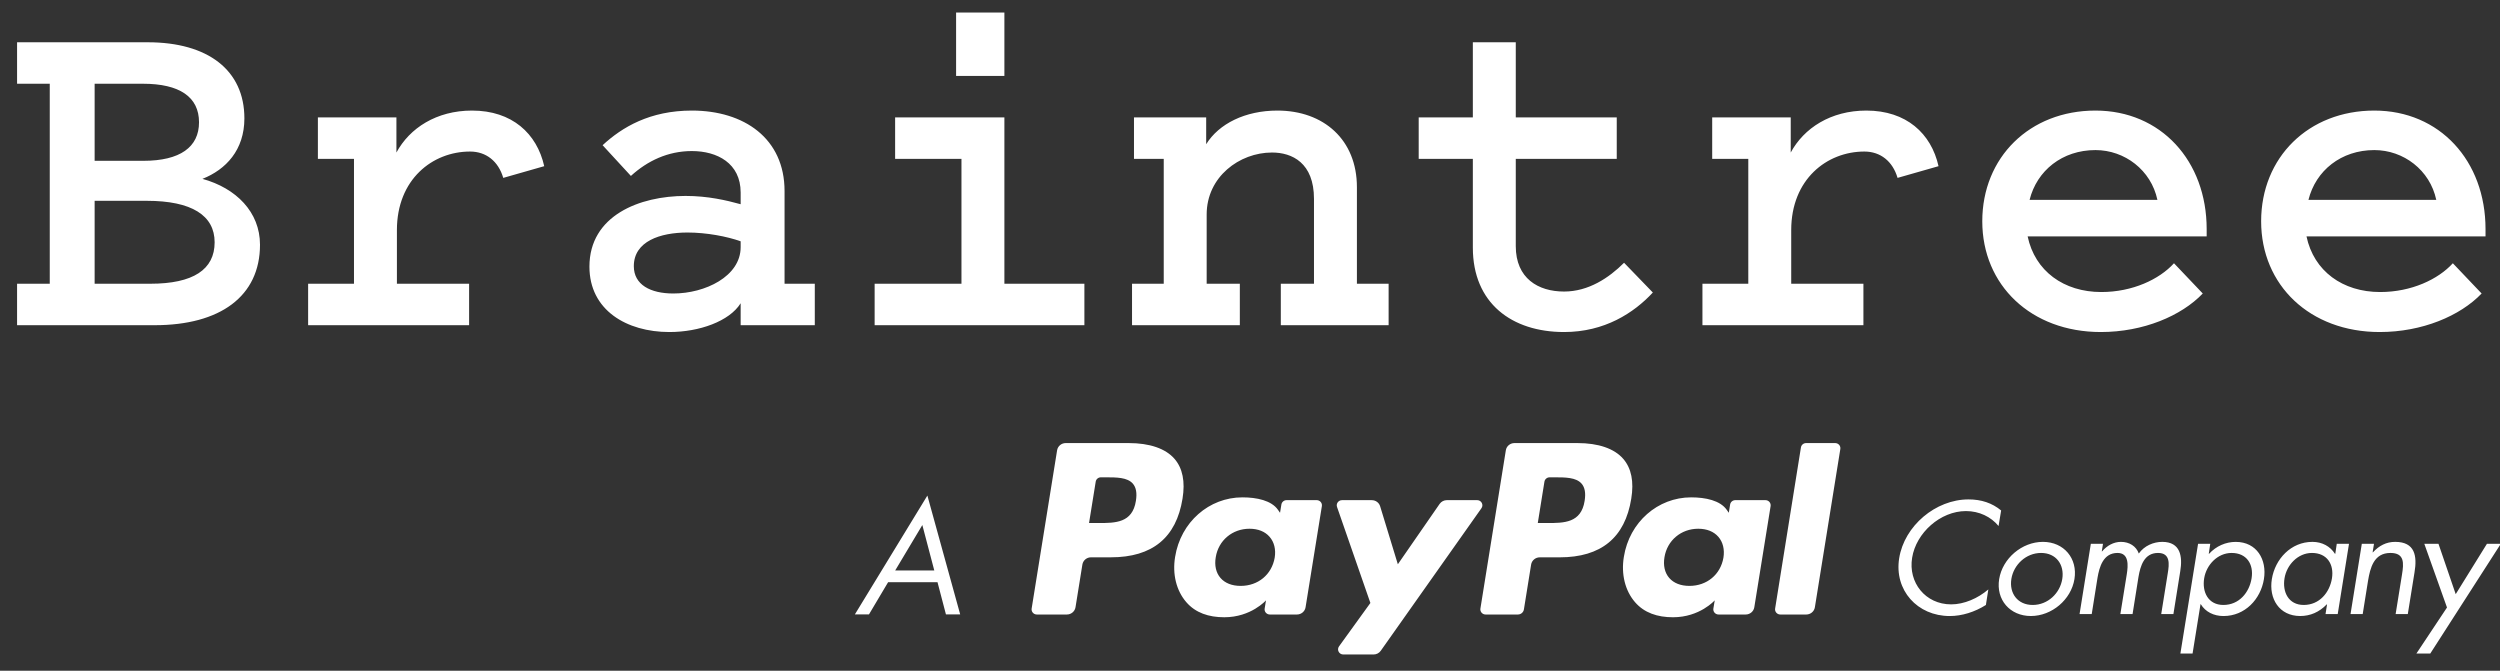
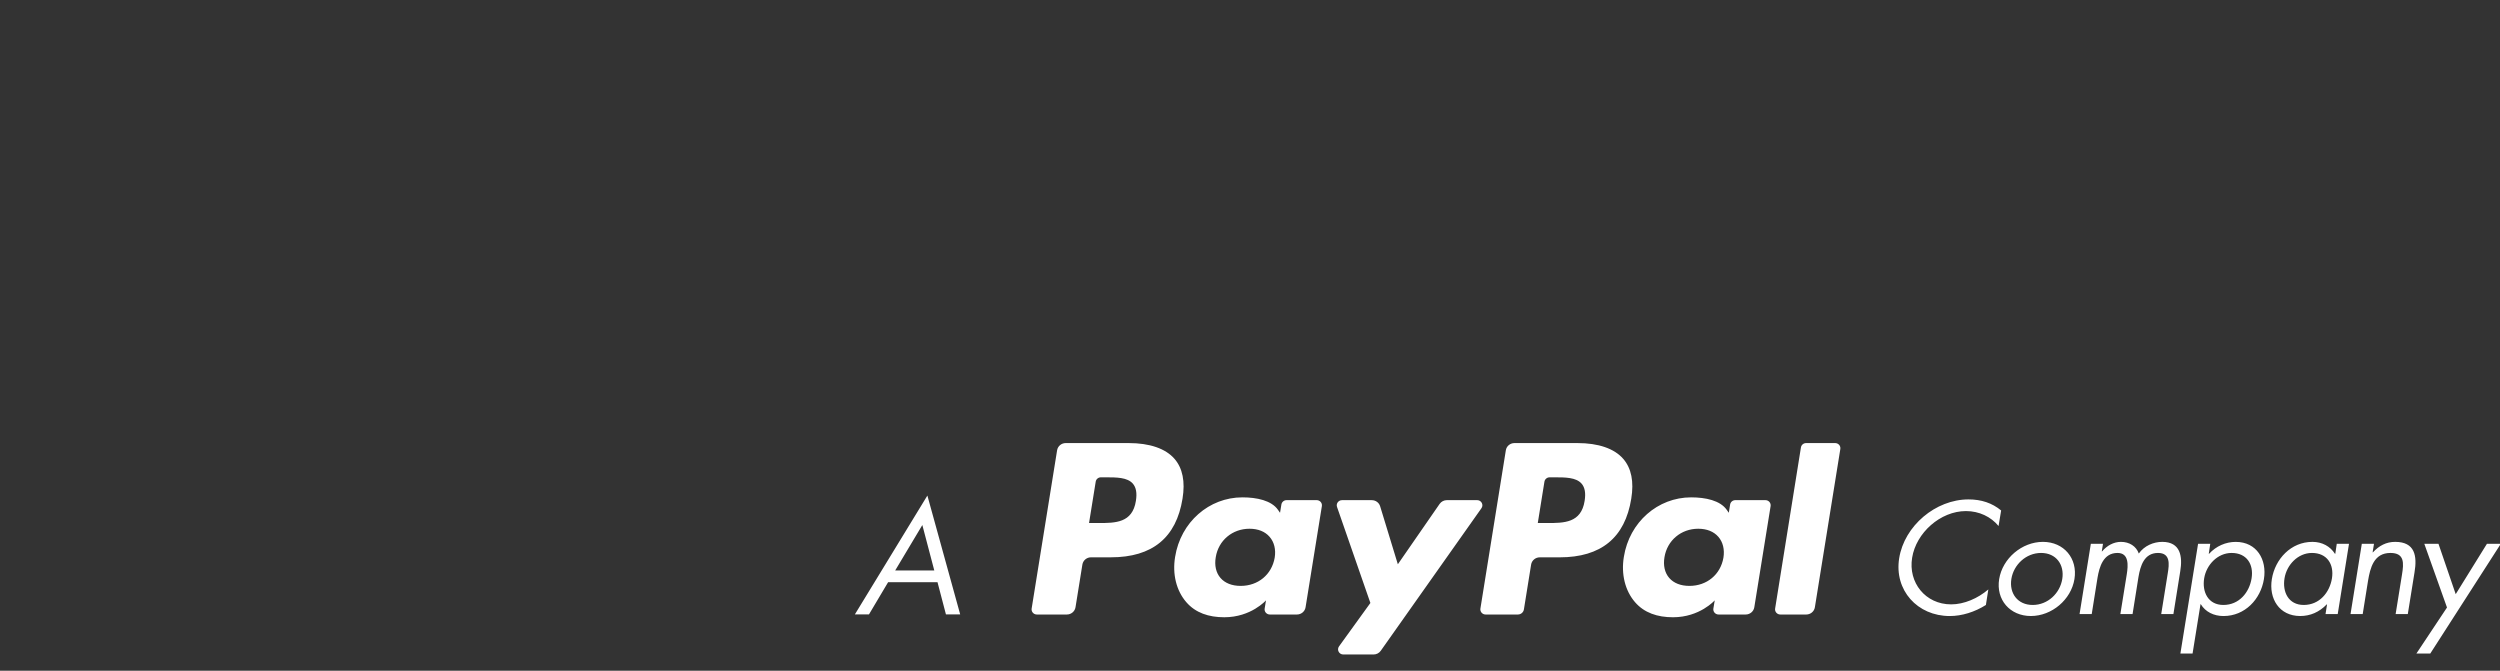
<svg xmlns="http://www.w3.org/2000/svg" xmlns:ns1="http://www.bohemiancoding.com/sketch/ns" width="123px" height="33px" viewBox="0 0 123 33" version="1.1">
  <rect x="0" y="0" width="123" height="33" fill="#333333" stroke="none" />
  <title>braintree-logo-white</title>
  <desc>Created with Sketch.</desc>
  <defs />
  <g id="Page-1" stroke="none" stroke-width="1" fill="none" fill-rule="evenodd" ns1:type="MSPage">
    <g id="braintree-paypal" ns1:type="MSLayerGroup" transform="translate(-1, -1)" fill="#FFFFFF">
      <g id="Onboarding-Flow" ns1:type="MSShapeGroup">
        <g id="Apply---Personal-Info">
          <g id="Header">
            <g id="Logo-+-INSTANT" transform="translate(0.884, 0.595)">
              <g id="logo" transform="translate(0.116, 0.405)">
                <path d="M88.606,22.013 L87.336,29.941 C87.311,30.095 87.433,30.234 87.59,30.234 L88.868,30.234 C89.08,30.234 89.26,30.082 89.292,29.877 L90.544,22.092 C90.57,21.938 90.448,21.799 90.29,21.799 L88.86,21.799 C88.734,21.799 88.626,21.89 88.606,22.013 L88.606,22.013 Z M77.607,21.799 L74.512,21.799 C74.299,21.799 74.119,21.95 74.087,22.156 L72.836,29.941 C72.811,30.095 72.933,30.234 73.09,30.234 L74.679,30.234 C74.827,30.234 74.953,30.128 74.976,29.985 L75.331,27.777 C75.365,27.572 75.545,27.421 75.756,27.421 L76.735,27.421 C78.774,27.421 79.951,26.454 80.258,24.535 C80.396,23.696 80.264,23.036 79.863,22.575 C79.423,22.068 78.643,21.799 77.607,21.799 L77.607,21.799 Z M77.964,24.643 C77.794,25.733 76.946,25.733 76.126,25.733 L75.659,25.733 L75.986,23.698 C76.007,23.575 76.115,23.484 76.241,23.484 L76.456,23.484 C77.014,23.484 77.542,23.484 77.814,23.795 C77.977,23.983 78.025,24.26 77.964,24.643 L77.964,24.643 Z M55.529,21.799 L52.434,21.799 C52.222,21.799 52.042,21.95 52.009,22.156 L50.757,29.941 C50.732,30.095 50.853,30.234 51.012,30.234 L52.49,30.234 C52.702,30.234 52.882,30.082 52.915,29.877 L53.253,27.777 C53.286,27.572 53.466,27.42 53.677,27.42 L54.656,27.42 C56.695,27.42 57.872,26.453 58.18,24.534 C58.318,23.695 58.185,23.035 57.785,22.574 C57.345,22.068 56.565,21.799 55.529,21.799 L55.529,21.799 Z M55.886,24.643 C55.717,25.733 54.869,25.733 54.047,25.733 L53.581,25.733 L53.909,23.698 C53.928,23.575 54.037,23.484 54.163,23.484 L54.378,23.484 C54.936,23.484 55.464,23.484 55.736,23.795 C55.898,23.983 55.948,24.26 55.886,24.643 L55.886,24.643 Z M64.781,24.607 L63.299,24.607 C63.172,24.607 63.064,24.699 63.044,24.822 L62.978,25.229 L62.875,25.081 C62.554,24.624 61.839,24.47 61.125,24.47 C59.487,24.47 58.089,25.688 57.816,27.396 C57.674,28.247 57.875,29.061 58.368,29.629 C58.821,30.151 59.466,30.369 60.235,30.369 C61.555,30.369 62.287,29.537 62.287,29.537 L62.221,29.941 C62.196,30.095 62.318,30.234 62.475,30.234 L63.81,30.234 C64.022,30.234 64.202,30.082 64.234,29.877 L65.036,24.901 C65.061,24.746 64.94,24.607 64.781,24.607 L64.781,24.607 Z M62.715,27.438 C62.572,28.268 61.9,28.826 61.042,28.826 C60.612,28.826 60.268,28.69 60.047,28.434 C59.827,28.18 59.745,27.817 59.815,27.413 C59.948,26.589 60.631,26.014 61.476,26.014 C61.896,26.014 62.238,26.151 62.463,26.41 C62.691,26.67 62.781,27.035 62.715,27.438 L62.715,27.438 Z M86.859,24.607 L85.377,24.607 C85.249,24.607 85.142,24.699 85.122,24.822 L85.057,25.229 L84.954,25.081 C84.632,24.624 83.917,24.47 83.203,24.47 C81.565,24.47 80.166,25.688 79.894,27.396 C79.753,28.247 79.953,29.061 80.445,29.629 C80.898,30.151 81.543,30.369 82.312,30.369 C83.632,30.369 84.365,29.537 84.365,29.537 L84.298,29.941 C84.273,30.095 84.394,30.234 84.553,30.234 L85.888,30.234 C86.099,30.234 86.28,30.082 86.312,29.877 L87.114,24.901 C87.139,24.746 87.018,24.607 86.859,24.607 L86.859,24.607 Z M84.793,27.438 C84.651,28.268 83.978,28.826 83.12,28.826 C82.691,28.826 82.347,28.69 82.125,28.434 C81.905,28.18 81.823,27.817 81.892,27.413 C82.026,26.589 82.709,26.014 83.553,26.014 C83.975,26.014 84.316,26.151 84.542,26.41 C84.769,26.67 84.858,27.035 84.793,27.438 L84.793,27.438 Z M72.676,24.607 L71.185,24.607 C71.043,24.607 70.91,24.677 70.829,24.793 L68.774,27.762 L67.903,24.909 C67.849,24.73 67.682,24.608 67.491,24.608 L66.026,24.608 C65.85,24.608 65.725,24.778 65.782,24.943 L67.423,29.666 L65.88,31.801 C65.759,31.97 65.881,32.201 66.09,32.201 L67.579,32.201 C67.72,32.201 67.852,32.133 67.932,32.02 L72.887,25.005 C73.006,24.837 72.884,24.607 72.676,24.607 L72.676,24.607 Z M43.696,28.643 L42.754,30.228 L42.06,30.228 L45.627,24.382 L47.241,30.228 L46.54,30.228 L46.125,28.643 L43.696,28.643 L43.696,28.643 Z M45.379,25.832 L44.043,28.067 L45.967,28.067 L45.379,25.832 L45.379,25.832 Z M98.329,25.88 C97.954,25.425 97.378,25.145 96.725,25.145 C95.464,25.145 94.272,26.219 94.077,27.44 C93.876,28.661 94.73,29.735 95.997,29.735 C96.635,29.735 97.31,29.441 97.826,29 L97.706,29.765 C97.16,30.11 96.529,30.309 95.93,30.309 C94.333,30.309 93.185,29.036 93.44,27.462 C93.694,25.873 95.232,24.571 96.851,24.571 C97.481,24.571 98.014,24.748 98.456,25.115 L98.329,25.88 L98.329,25.88 Z M98.359,28.491 C98.523,27.475 99.477,26.66 100.511,26.66 C101.546,26.66 102.228,27.476 102.063,28.491 C101.899,29.507 100.946,30.308 99.918,30.308 C98.891,30.308 98.194,29.507 98.359,28.491 L98.359,28.491 Z M98.959,28.484 C98.847,29.19 99.267,29.764 100.009,29.764 C100.751,29.764 101.352,29.19 101.464,28.484 C101.576,27.785 101.164,27.205 100.422,27.205 C99.679,27.205 99.071,27.785 98.959,28.484 L98.959,28.484 Z M103.407,27.13 L103.421,27.13 C103.662,26.844 103.992,26.66 104.351,26.66 C104.765,26.66 105.101,26.873 105.229,27.234 C105.499,26.85 105.956,26.66 106.383,26.66 C107.284,26.66 107.389,27.381 107.268,28.108 L106.932,30.212 L106.332,30.212 L106.654,28.204 C106.729,27.756 106.789,27.205 106.174,27.205 C105.485,27.205 105.304,27.858 105.214,28.381 L104.922,30.212 L104.322,30.212 L104.638,28.25 C104.705,27.823 104.757,27.205 104.181,27.205 C103.475,27.205 103.288,27.903 103.198,28.425 L102.913,30.212 L102.314,30.212 L102.869,26.755 L103.467,26.755 L103.407,27.13 L103.407,27.13 Z M108.671,27.248 L108.685,27.248 C109.037,26.866 109.51,26.661 109.998,26.661 C111.033,26.661 111.542,27.535 111.385,28.492 C111.227,29.478 110.455,30.309 109.397,30.309 C108.918,30.309 108.505,30.103 108.28,29.728 L108.265,29.728 L107.874,32.155 L107.275,32.155 L108.145,26.756 L108.744,26.756 L108.671,27.248 L108.671,27.248 Z M108.446,28.448 C108.334,29.124 108.641,29.764 109.39,29.764 C110.163,29.764 110.665,29.154 110.778,28.455 C110.89,27.763 110.538,27.205 109.796,27.205 C109.099,27.205 108.551,27.8 108.446,28.448 L108.446,28.448 Z M115.016,30.212 L114.416,30.212 L114.491,29.735 L114.476,29.735 C114.108,30.117 113.665,30.308 113.171,30.308 C112.136,30.308 111.618,29.449 111.775,28.491 C111.934,27.505 112.713,26.66 113.771,26.66 C114.251,26.66 114.648,26.881 114.88,27.247 L114.896,27.247 L114.969,26.754 L115.571,26.754 L115.016,30.212 L115.016,30.212 Z M112.399,28.448 C112.286,29.124 112.593,29.764 113.344,29.764 C114.116,29.764 114.618,29.154 114.732,28.455 C114.843,27.763 114.491,27.205 113.748,27.205 C113.051,27.205 112.504,27.8 112.399,28.448 L112.399,28.448 Z M116.733,27.174 L116.748,27.174 C117.055,26.844 117.407,26.66 117.843,26.66 C118.818,26.66 118.93,27.352 118.794,28.161 L118.464,30.212 L117.865,30.212 L118.179,28.263 C118.27,27.704 118.307,27.205 117.609,27.205 C116.785,27.205 116.613,27.954 116.508,28.571 L116.245,30.212 L115.646,30.212 L116.201,26.755 L116.8,26.755 L116.733,27.174 L116.733,27.174 Z M119.276,26.755 L119.973,26.755 L120.821,29.233 L122.357,26.755 L123.04,26.755 L119.569,32.155 L118.886,32.155 L120.392,29.889 L119.276,26.755 L119.276,26.755 Z" id="Shape" />
-                 <path d="M7.608,16 C10.824,16 12.792,14.584 12.792,12.04 C12.792,10.432 11.616,9.256 9.96,8.8 C11.112,8.344 12.024,7.384 12.024,5.824 C12.024,3.448 10.224,2.08 7.272,2.08 L0.84,2.08 L0.84,4.12 L2.448,4.12 L2.448,13.96 L0.84,13.96 L0.84,16 L7.608,16 L7.608,16 Z M4.656,9.88 L7.224,9.88 C9.432,9.88 10.56,10.6 10.56,11.92 C10.56,13.264 9.504,13.96 7.392,13.96 L4.656,13.96 L4.656,9.88 L4.656,9.88 Z M7.032,4.12 C8.832,4.12 9.792,4.768 9.792,6.016 C9.792,7.24 8.856,7.912 7.056,7.912 L4.656,7.912 L4.656,4.12 L7.032,4.12 L7.032,4.12 Z M26.776,8.176 C26.416,6.568 25.192,5.44 23.224,5.44 C21.472,5.44 20.152,6.304 19.504,7.504 L19.504,5.776 L15.64,5.776 L15.64,7.816 L17.416,7.816 L17.416,13.96 L15.16,13.96 L15.16,16 L23.08,16 L23.08,13.96 L19.528,13.96 L19.528,11.32 C19.528,8.824 21.28,7.456 23.128,7.456 C23.92,7.456 24.52,7.936 24.76,8.752 L26.776,8.176 L26.776,8.176 Z M33.728,9.64 C31.472,9.64 29,10.6 29,13.12 C29,15.256 30.824,16.336 32.936,16.336 C34.4,16.336 35.888,15.808 36.44,14.92 L36.44,16 L40.088,16 L40.088,13.96 L38.6,13.96 L38.6,9.4 C38.6,6.808 36.608,5.44 34.04,5.44 C31.976,5.44 30.608,6.256 29.648,7.144 L31.04,8.656 C31.856,7.912 32.864,7.432 34.04,7.432 C35.288,7.432 36.44,8.032 36.44,9.472 L36.44,10.048 C35.744,9.856 34.832,9.64 33.728,9.64 L33.728,9.64 L33.728,9.64 Z M36.44,12.16 C36.44,13.6 34.688,14.44 33.128,14.44 C32,14.44 31.184,14.008 31.184,13.096 C31.184,11.872 32.48,11.44 33.824,11.44 C34.76,11.44 35.768,11.632 36.44,11.872 L36.44,12.16 L36.44,12.16 Z M49.416,13.96 L49.416,5.776 L44.04,5.776 L44.04,7.816 L47.304,7.816 L47.304,13.96 L43.032,13.96 L43.032,16 L53.352,16 L53.352,13.96 L49.416,13.96 L49.416,13.96 Z M49.416,0.616 L47.04,0.616 L47.04,3.736 L49.416,3.736 L49.416,0.616 L49.416,0.616 Z M55.696,16 L61,16 L61,13.96 L59.368,13.96 L59.368,10.552 C59.368,8.704 60.976,7.504 62.584,7.504 C63.568,7.504 64.648,8.008 64.648,9.784 L64.648,13.96 L63.016,13.96 L63.016,16 L68.32,16 L68.32,13.96 L66.76,13.96 L66.76,9.208 C66.76,6.88 65.128,5.44 62.848,5.44 C61.264,5.44 59.968,6.088 59.344,7.096 L59.344,5.776 L55.792,5.776 L55.792,7.816 L57.256,7.816 L57.256,13.96 L55.696,13.96 L55.696,16 L55.696,16 Z M72.464,12.184 C72.464,14.92 74.384,16.336 76.952,16.336 C78.944,16.336 80.384,15.4 81.32,14.392 L79.904,12.928 C79.16,13.672 78.152,14.344 76.952,14.344 C75.68,14.344 74.576,13.696 74.576,12.112 L74.576,7.816 L79.544,7.816 L79.544,5.776 L74.576,5.776 L74.576,2.08 L72.464,2.08 L72.464,5.776 L69.8,5.776 L69.8,7.816 L72.464,7.816 L72.464,12.184 L72.464,12.184 Z M95.376,8.176 C95.016,6.568 93.792,5.44 91.824,5.44 C90.072,5.44 88.752,6.304 88.104,7.504 L88.104,5.776 L84.24,5.776 L84.24,7.816 L86.016,7.816 L86.016,13.96 L83.76,13.96 L83.76,16 L91.68,16 L91.68,13.96 L88.128,13.96 L88.128,11.32 C88.128,8.824 89.88,7.456 91.728,7.456 C92.52,7.456 93.12,7.936 93.36,8.752 L95.376,8.176 L95.376,8.176 Z M106.96,12.952 C106.24,13.744 104.92,14.368 103.384,14.368 C101.536,14.368 100.12,13.336 99.76,11.632 L108.568,11.632 L108.568,11.272 C108.568,7.912 106.312,5.44 103.096,5.44 C99.856,5.44 97.528,7.744 97.528,10.888 C97.528,14.032 99.928,16.336 103.36,16.336 C105.448,16.336 107.32,15.544 108.376,14.44 L106.96,12.952 L106.96,12.952 Z M103.096,7.384 C104.536,7.384 105.832,8.368 106.144,9.832 L99.856,9.832 C100.216,8.392 101.464,7.384 103.096,7.384 L103.096,7.384 L103.096,7.384 Z M120.68,12.952 C119.96,13.744 118.64,14.368 117.104,14.368 C115.256,14.368 113.84,13.336 113.48,11.632 L122.288,11.632 L122.288,11.272 C122.288,7.912 120.032,5.44 116.816,5.44 C113.576,5.44 111.248,7.744 111.248,10.888 C111.248,14.032 113.648,16.336 117.08,16.336 C119.168,16.336 121.04,15.544 122.096,14.44 L120.68,12.952 L120.68,12.952 Z M116.816,7.384 C118.256,7.384 119.552,8.368 119.864,9.832 L113.576,9.832 C113.936,8.392 115.184,7.384 116.816,7.384 L116.816,7.384 L116.816,7.384 Z" id="Braintree" />
              </g>
            </g>
          </g>
        </g>
      </g>
    </g>
  </g>
</svg>